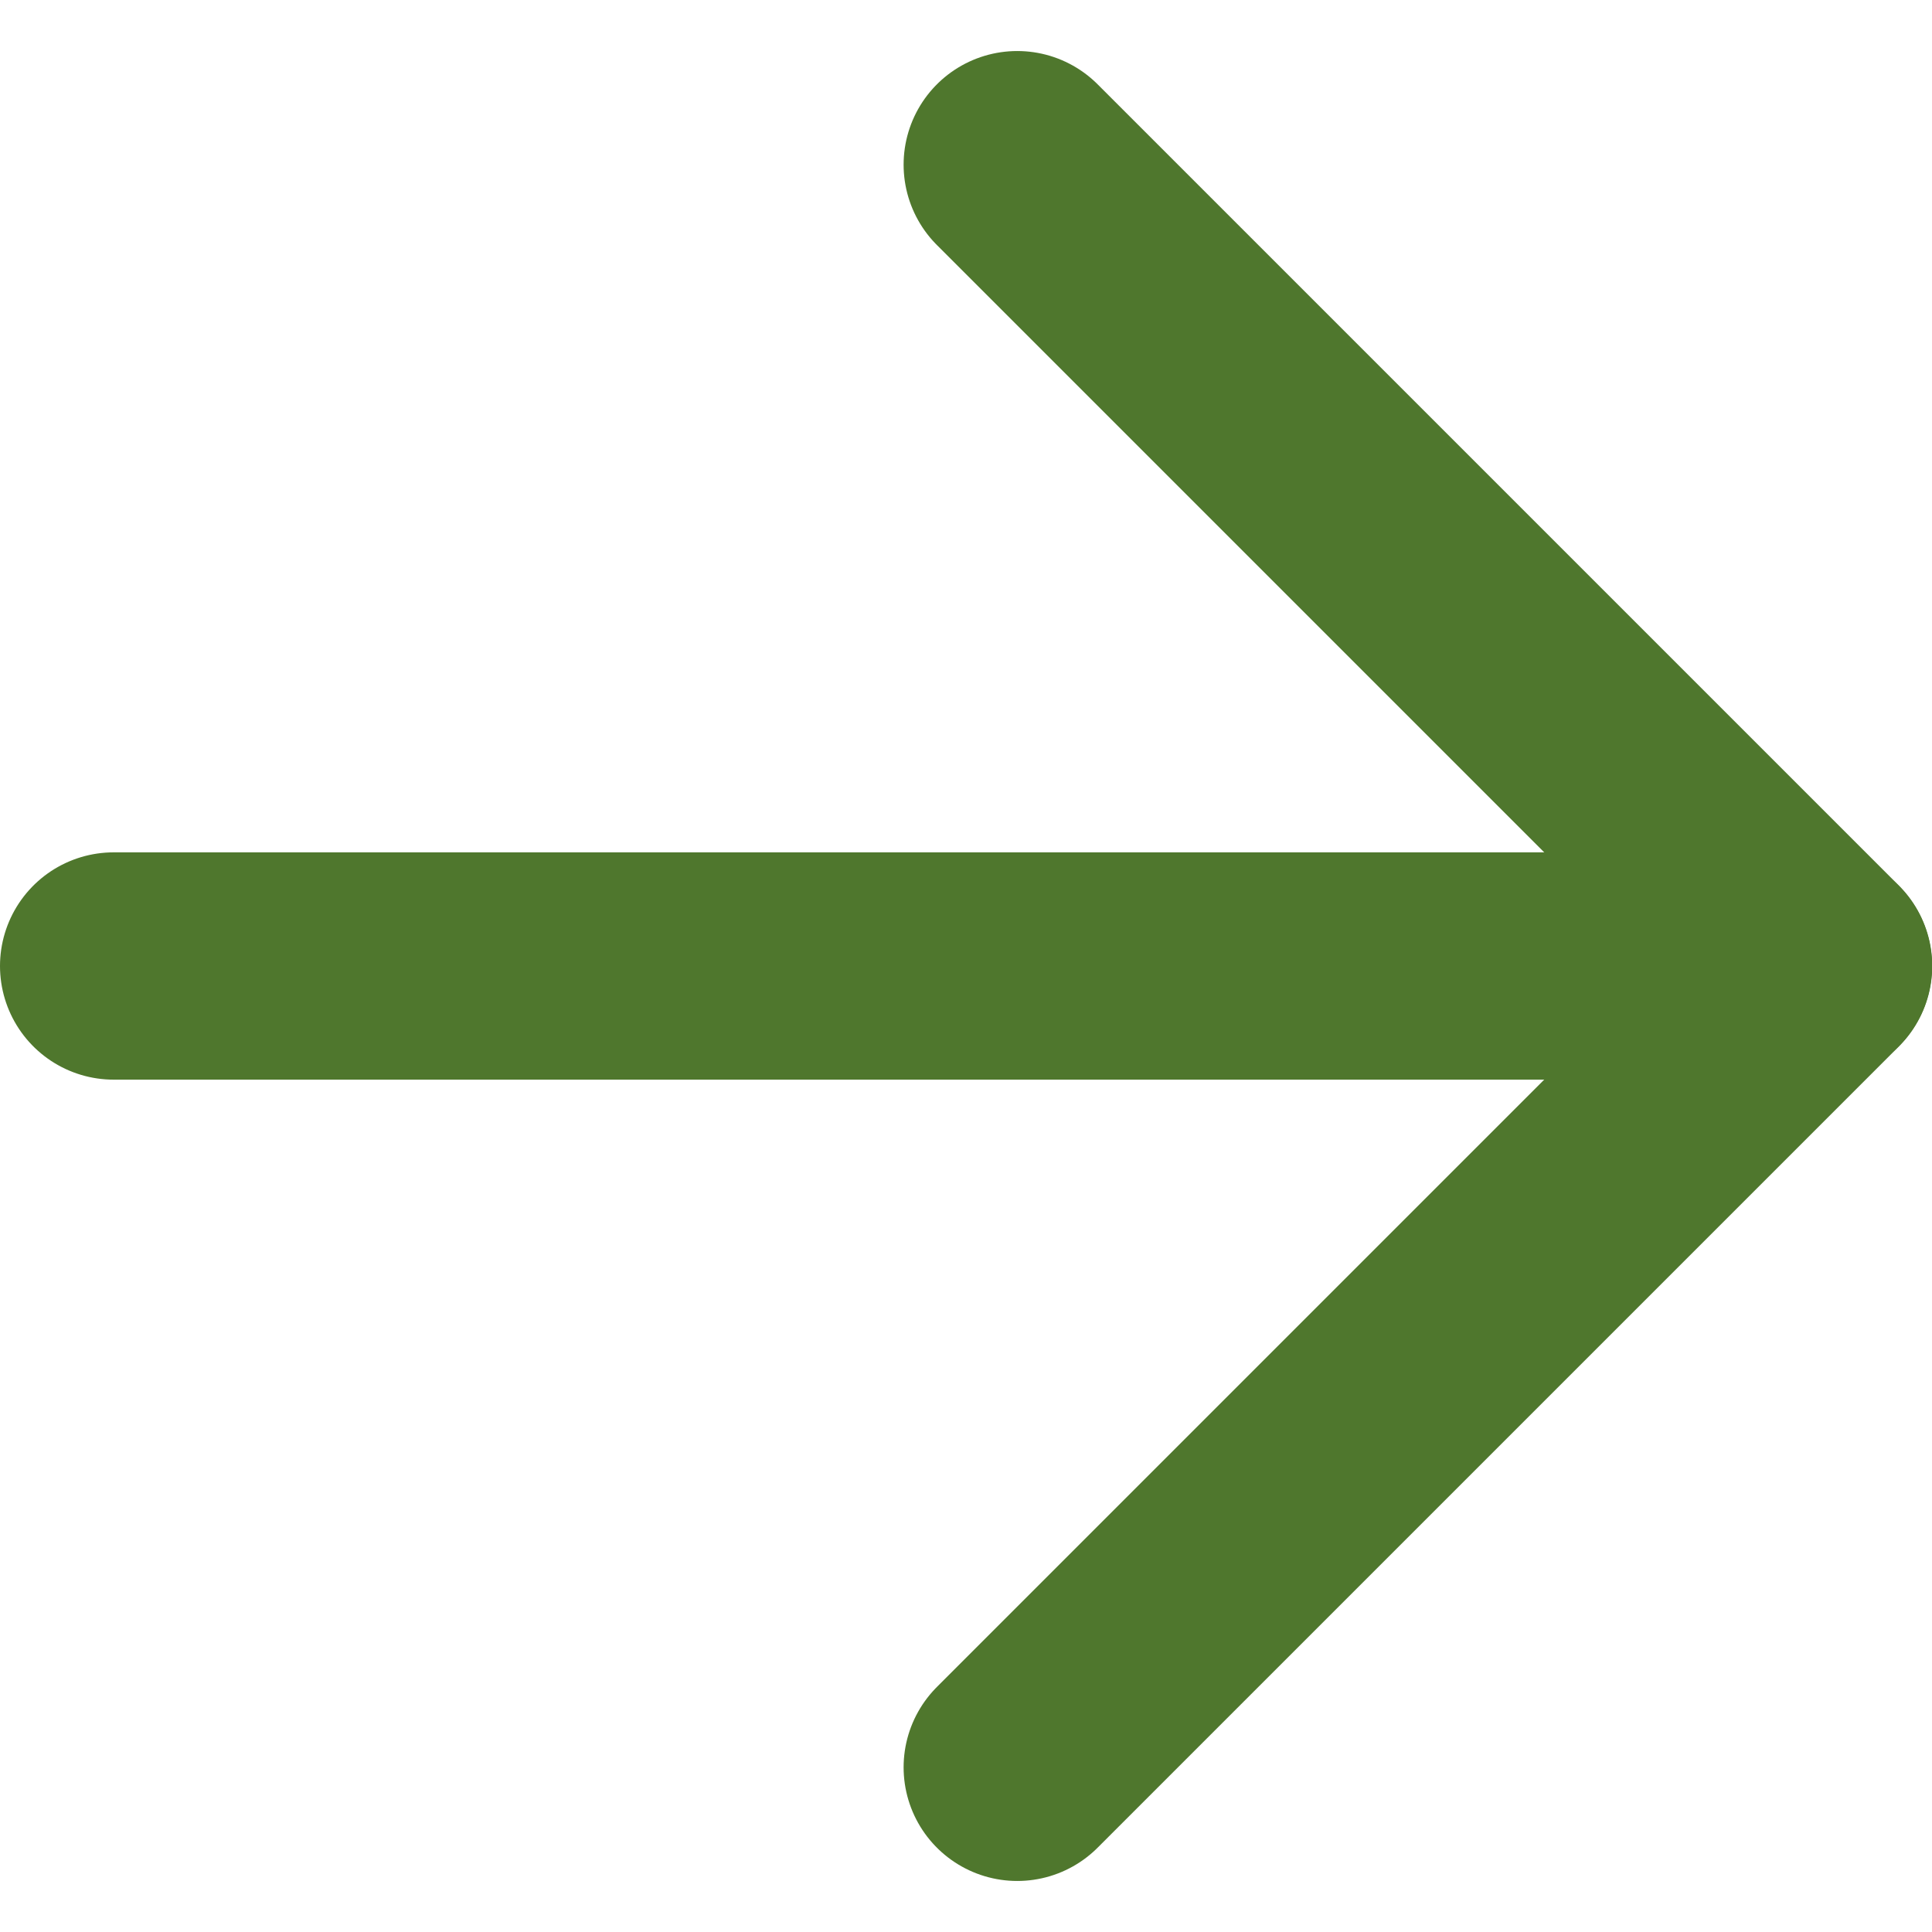
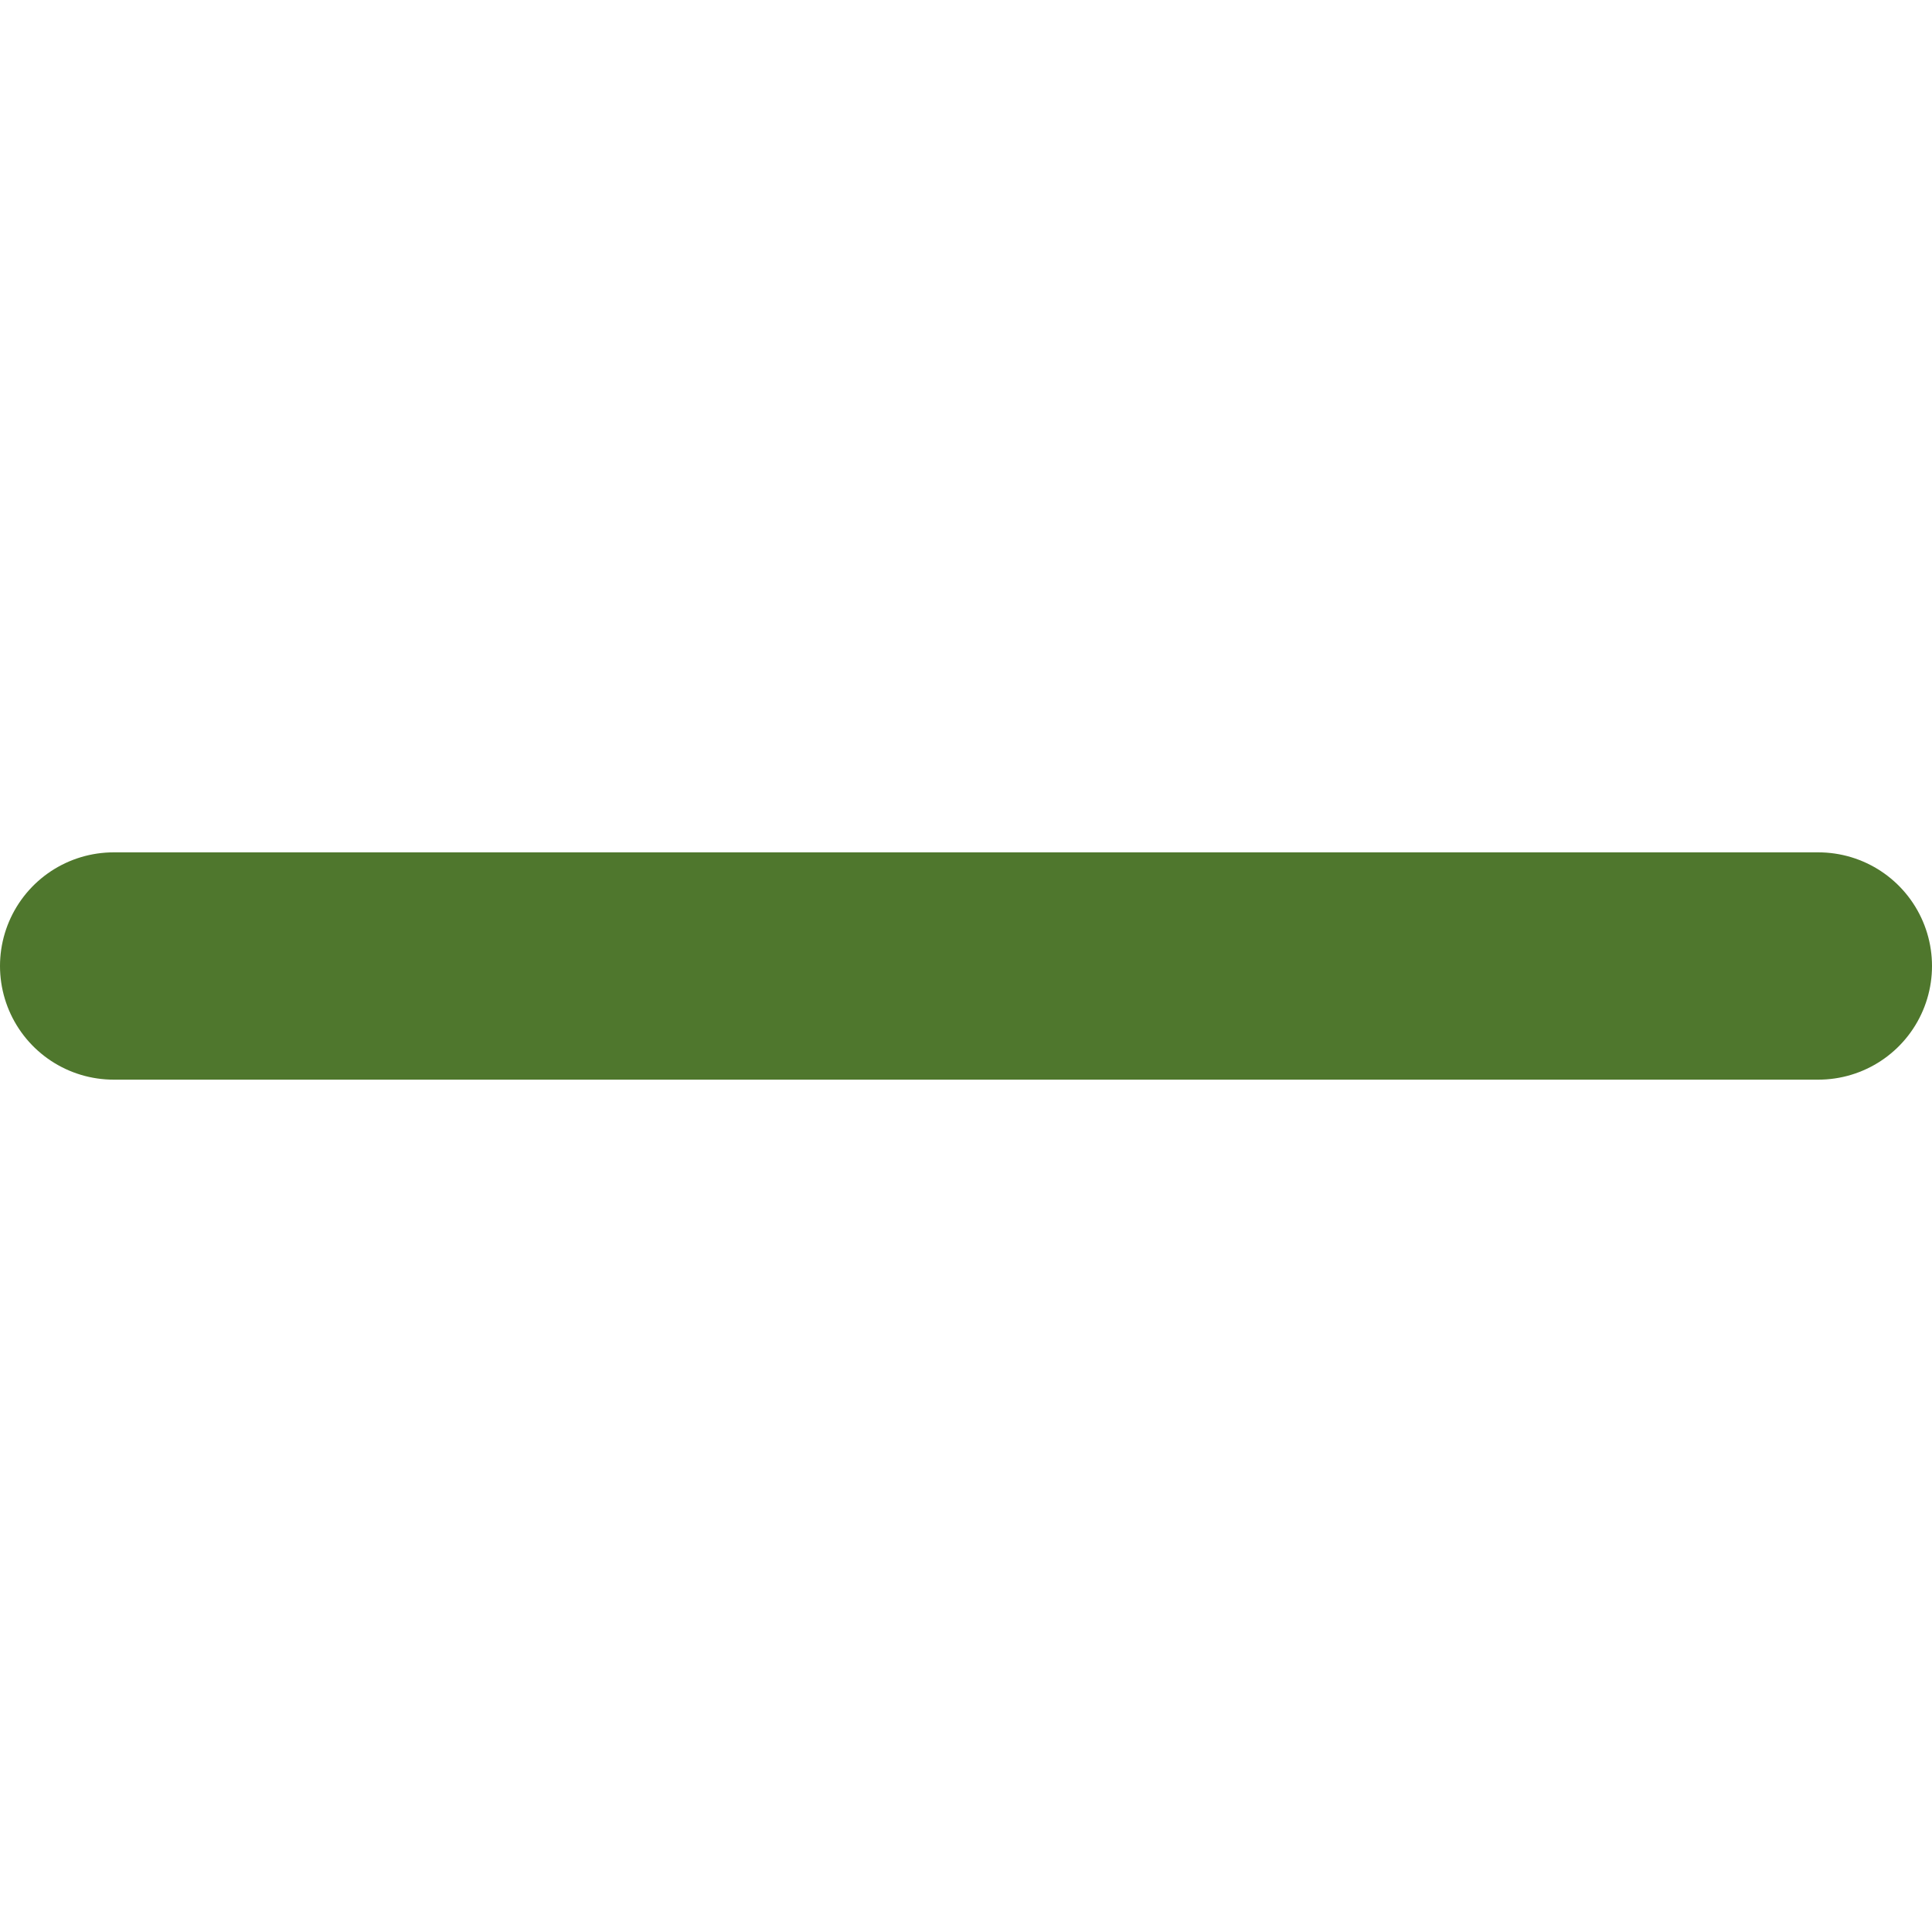
<svg xmlns="http://www.w3.org/2000/svg" width="17" height="17" viewBox="0 0 17 17" fill="none">
-   <path d="M8.951 1.449L16.002 8.5L8.951 15.551" stroke="#4F772D" stroke-width="2" stroke-linecap="round" stroke-linejoin="round" />
  <path d="M16 8.5L1 8.5" stroke="#4F772D" stroke-width="2" stroke-linecap="round" stroke-linejoin="round" />
</svg>